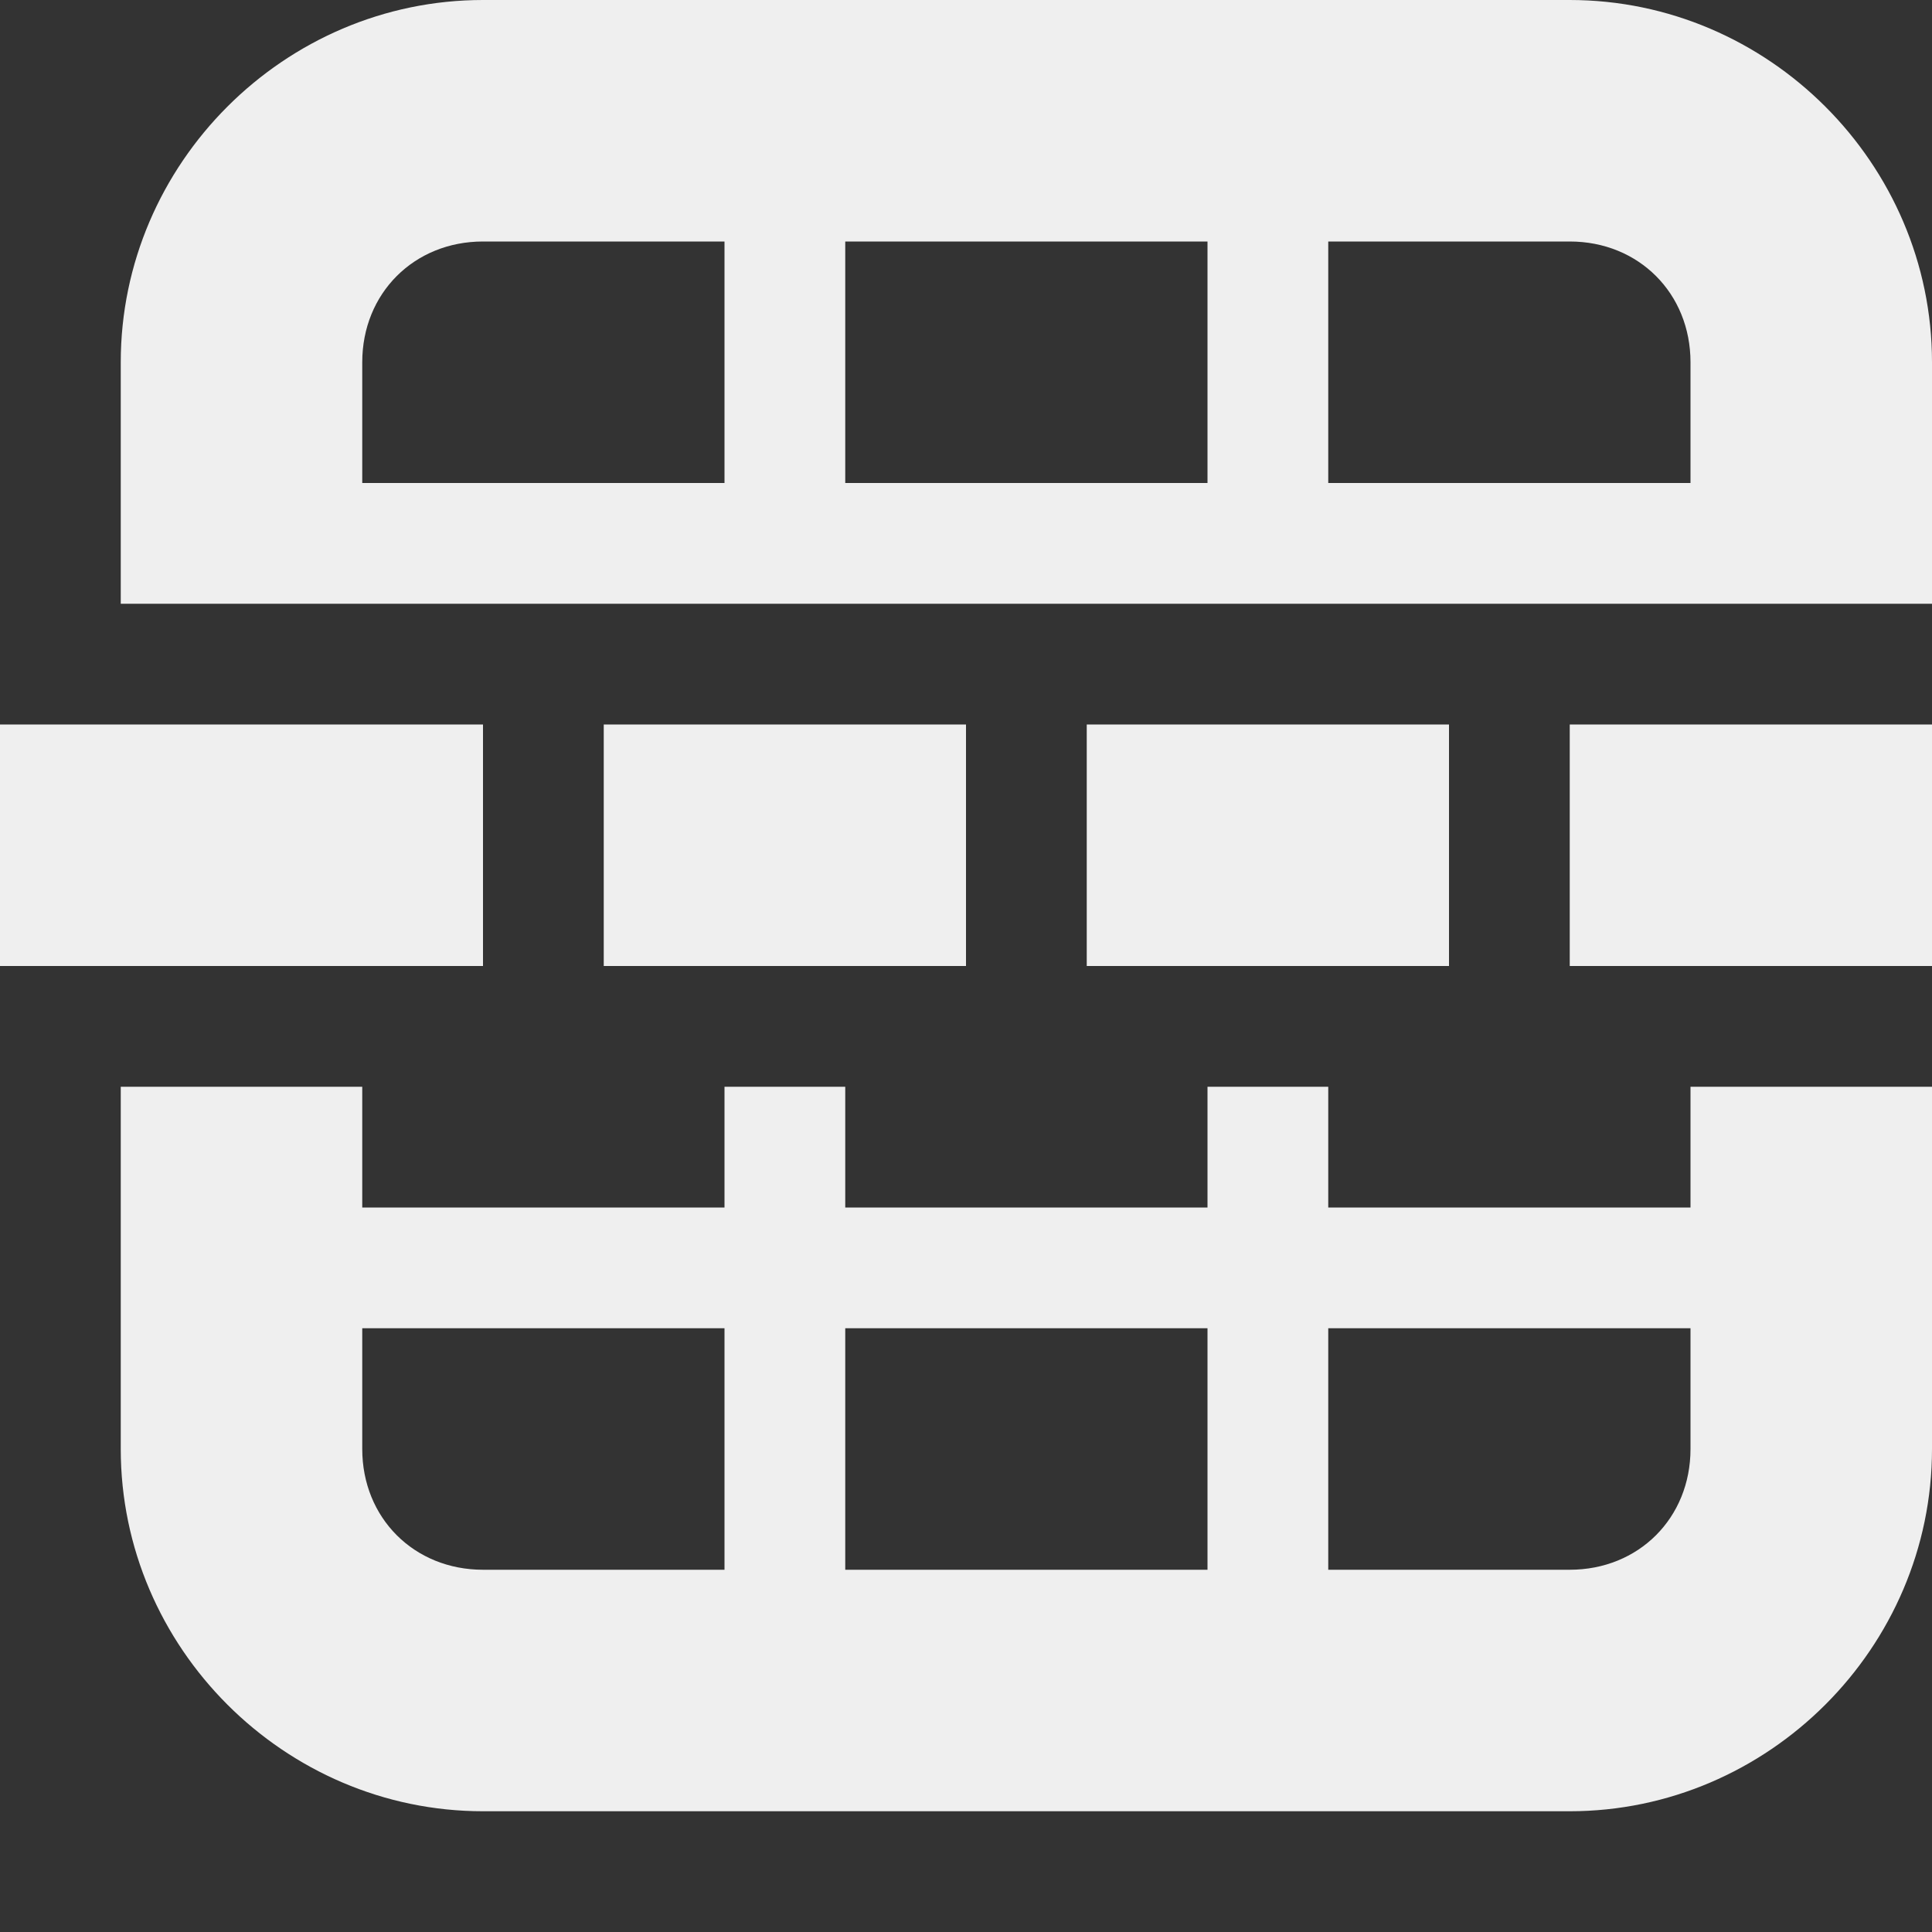
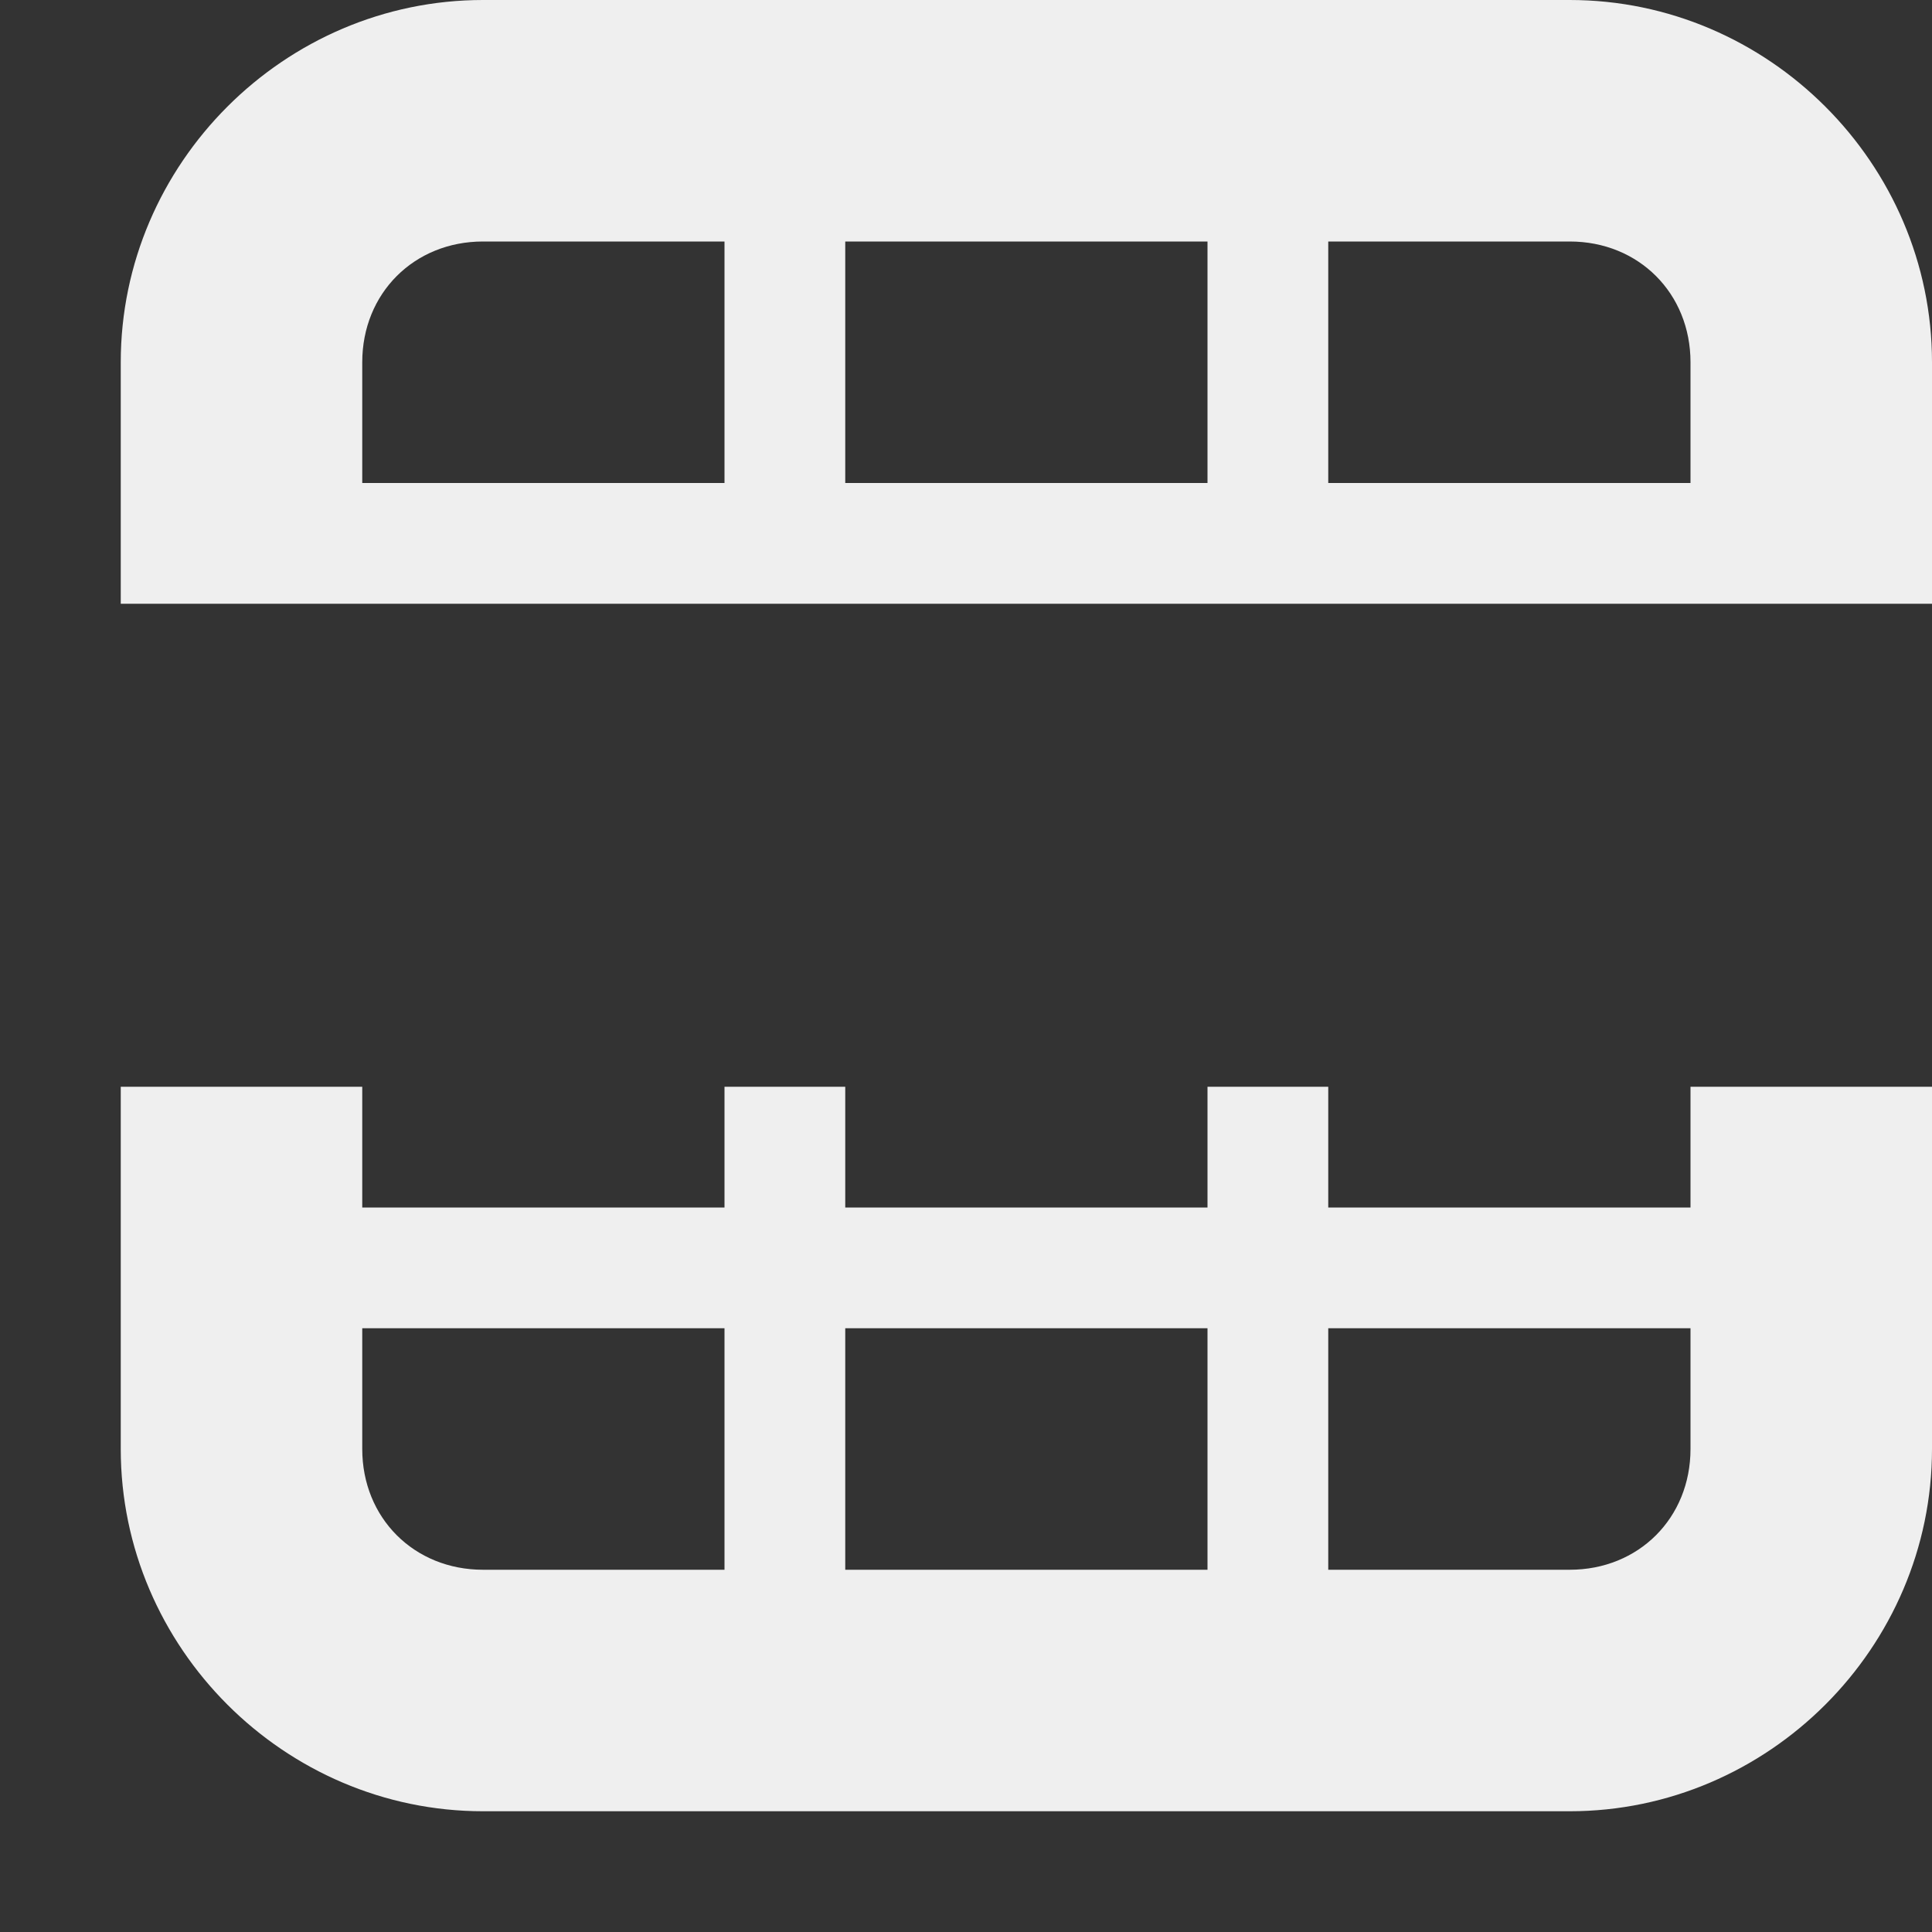
<svg xmlns="http://www.w3.org/2000/svg" viewBox="0 0 16 16">
  <rect x="0" y="0" width="16" height="16" fill="#333333" stroke="none" />
  <g fill="#efefef">
    <path d="m4 0c-1.645 0-3 1.355-3 3v2h2 3 1 3 1 3 2v-2c0-1.645-1.355-3-3-3zm0 2h2v2h-3v-1c0-.571.429-1 1-1zm3 0h3v2h-3zm4 0h2c.571 0 1 .429 1 1v1h-3zm-10 7v3c0 1.645 1.355 3 3 3h9c1.645 0 3-1.355 3-3v-3h-2v1h-3v-1h-1v1h-3v-1h-1v1h-3v-1zm2 2h3v2h-2c-.571 0-1-.429-1-1zm4 0h3v2h-3zm4 0h3v1c0 .571-.429 1-1 1h-2z" />
-     <path d="m16 6h-3v2h3zm-4 0h-3v2h3zm-4 0h-3v2h3zm-4 0h-4v2h4z" />
  </g>
</svg>